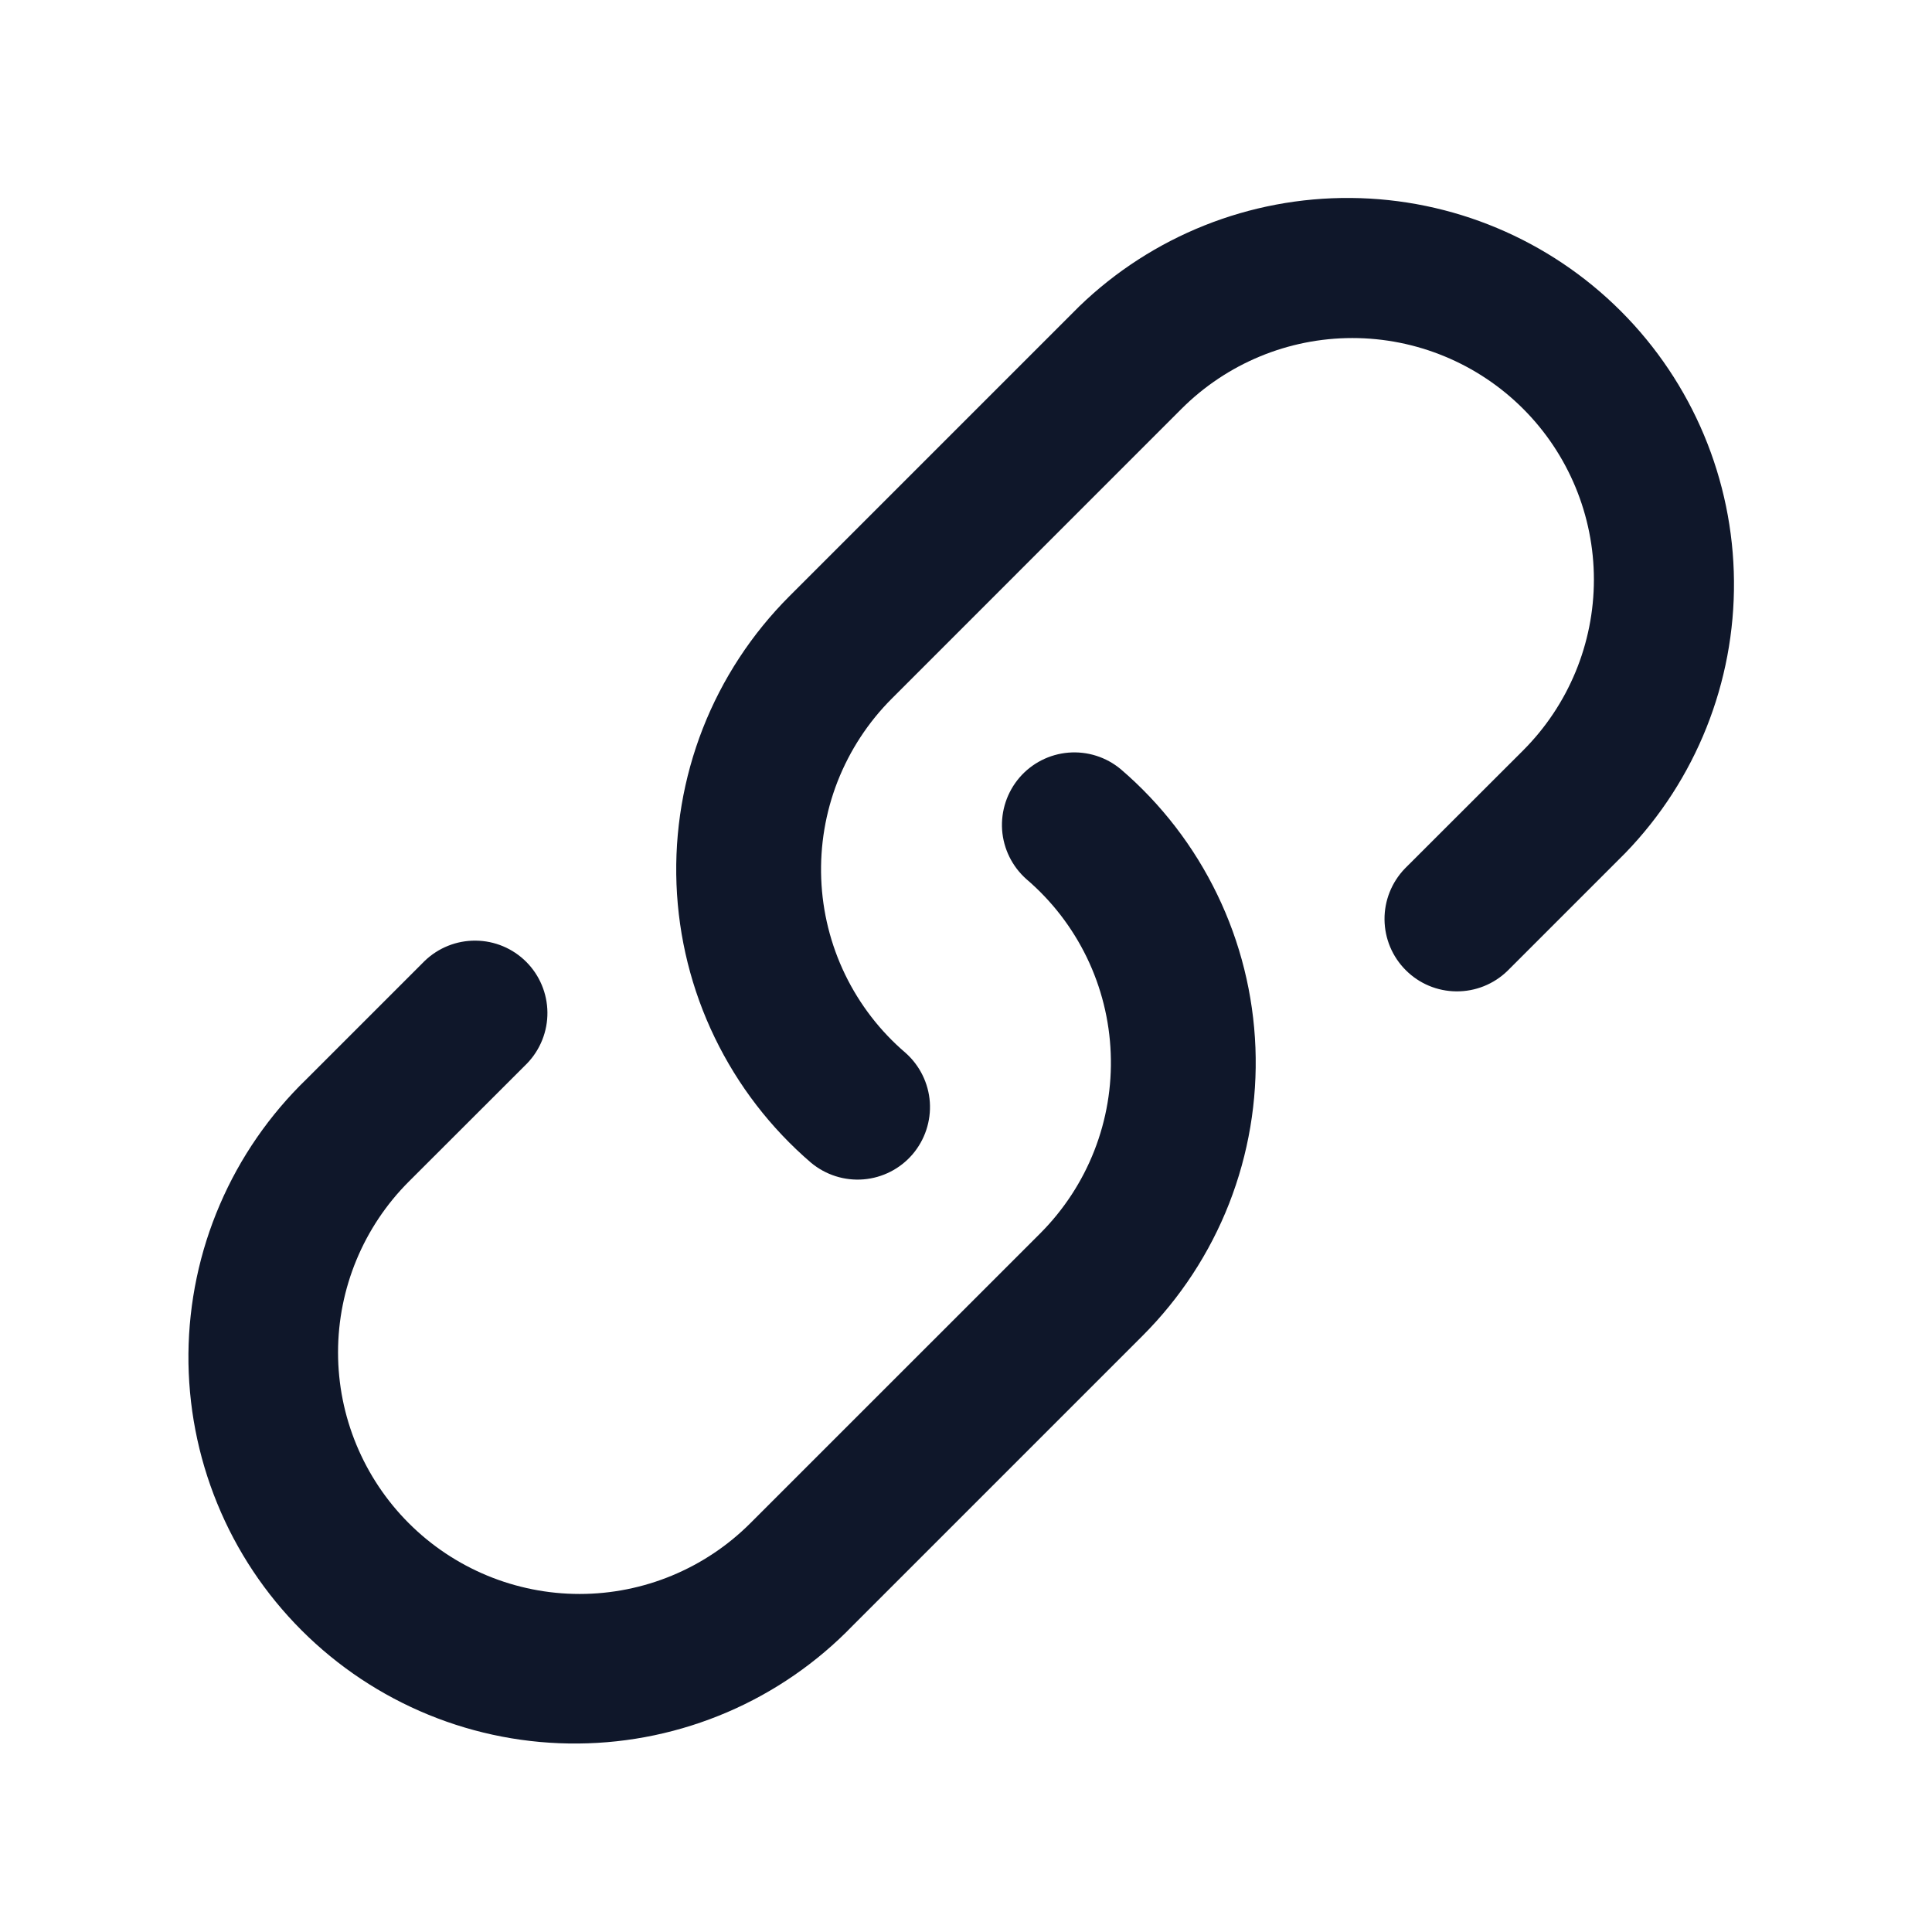
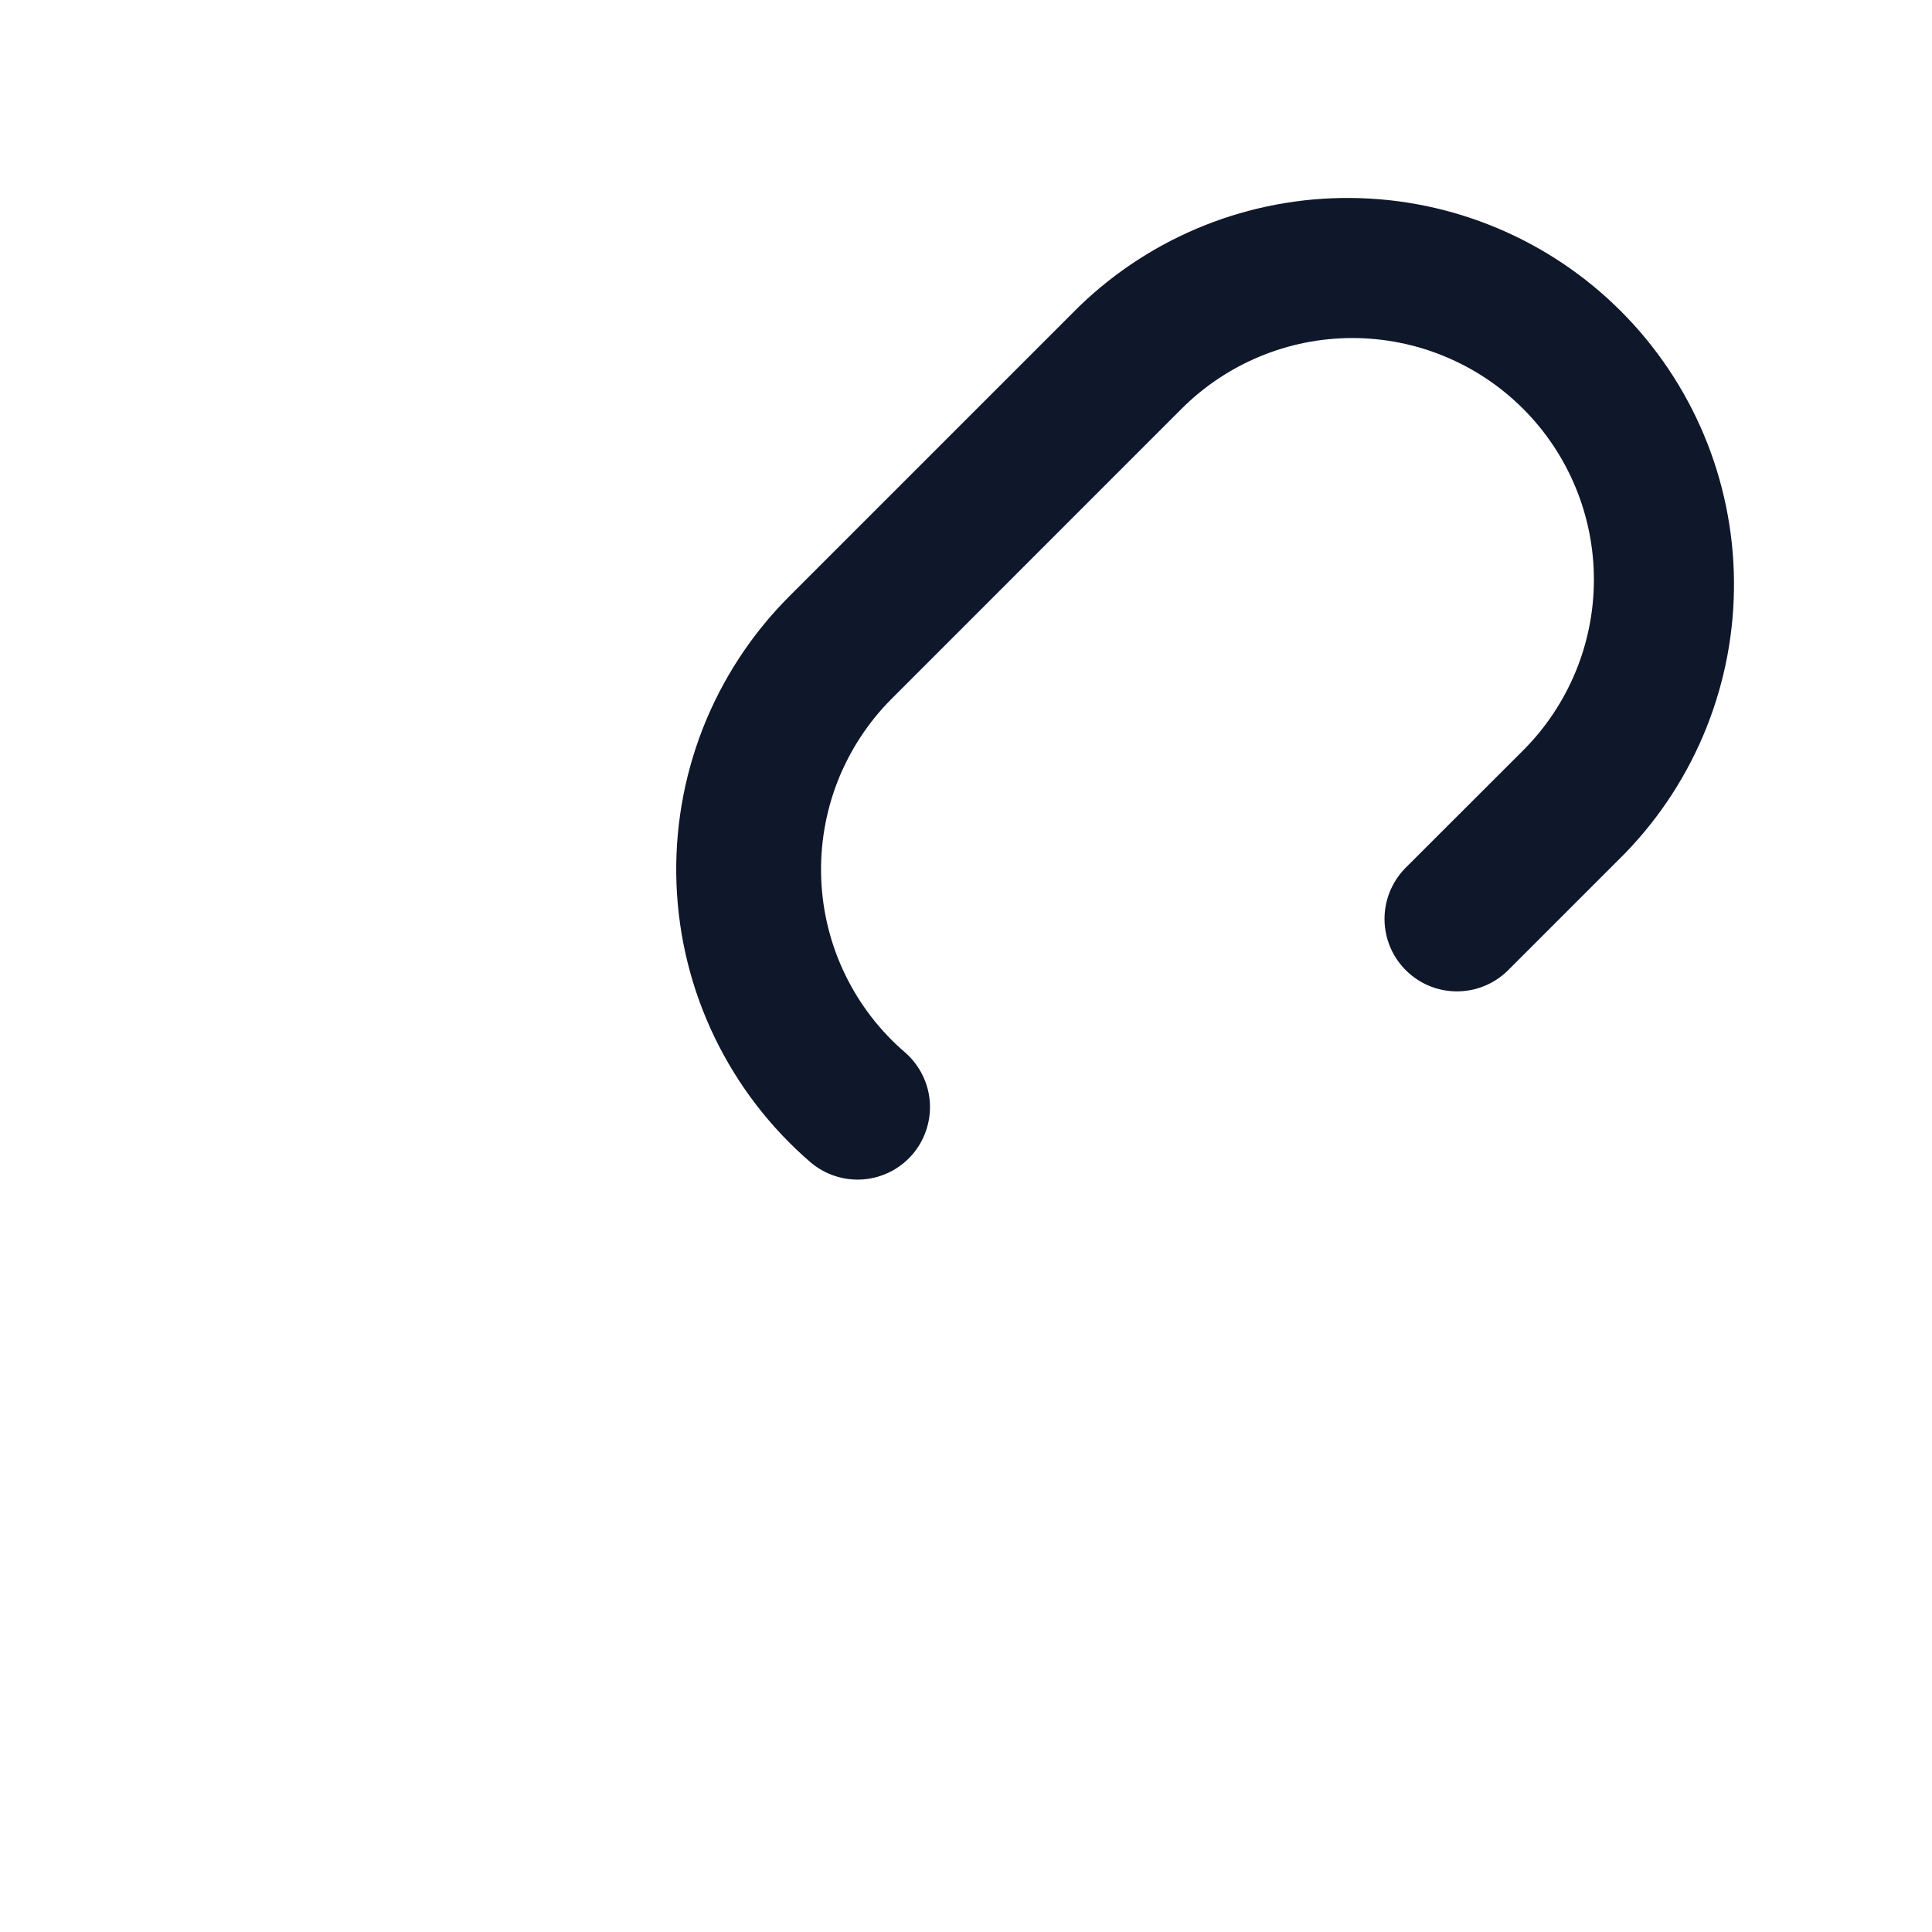
<svg xmlns="http://www.w3.org/2000/svg" width="32" height="32" viewBox="0 0 32 32" fill="none">
  <path d="M19.57 6.771C20.321 6.021 21.338 5.599 22.399 5.599C23.46 5.599 24.478 6.021 25.228 6.771C25.978 7.521 26.4 8.539 26.4 9.6C26.4 10.661 25.978 11.678 25.228 12.429L23.268 14.387C23.05 14.614 22.929 14.917 22.932 15.231C22.935 15.546 23.061 15.847 23.284 16.069C23.506 16.292 23.807 16.418 24.122 16.42C24.436 16.423 24.739 16.302 24.966 16.083L26.924 14.125C28.09 12.918 28.735 11.301 28.72 9.623C28.706 7.945 28.033 6.34 26.846 5.153C25.66 3.967 24.054 3.293 22.376 3.279C20.698 3.264 19.082 3.909 17.875 5.075L13.075 9.875C12.451 10.499 11.963 11.244 11.641 12.065C11.32 12.886 11.171 13.765 11.205 14.646C11.239 15.527 11.454 16.392 11.838 17.185C12.222 17.979 12.765 18.685 13.434 19.259C13.677 19.461 13.989 19.56 14.303 19.534C14.617 19.508 14.909 19.359 15.114 19.12C15.319 18.88 15.422 18.57 15.401 18.255C15.379 17.941 15.234 17.647 14.998 17.438C14.579 17.08 14.239 16.639 13.998 16.142C13.758 15.646 13.623 15.105 13.602 14.554C13.581 14.004 13.673 13.454 13.874 12.941C14.076 12.427 14.381 11.961 14.771 11.571L19.57 6.771Z" fill="#0F172A" />
-   <path d="M18.564 12.741C18.322 12.539 18.011 12.44 17.696 12.466C17.382 12.492 17.09 12.641 16.885 12.88C16.68 13.12 16.577 13.43 16.598 13.745C16.62 14.059 16.765 14.353 17.001 14.562C17.42 14.92 17.76 15.361 18.001 15.858C18.241 16.354 18.376 16.895 18.397 17.445C18.419 17.997 18.326 18.546 18.125 19.059C17.924 19.573 17.618 20.039 17.229 20.429L12.428 25.229C11.678 25.979 10.661 26.401 9.6 26.401C8.539 26.401 7.521 25.979 6.771 25.229C6.021 24.479 5.599 23.461 5.599 22.4C5.599 21.339 6.021 20.321 6.771 19.571L8.731 17.613C8.949 17.386 9.07 17.083 9.067 16.768C9.064 16.454 8.938 16.153 8.716 15.931C8.493 15.708 8.192 15.582 7.877 15.58C7.563 15.577 7.26 15.698 7.033 15.917L5.075 17.875C4.464 18.466 3.976 19.172 3.641 19.953C3.305 20.733 3.129 21.573 3.121 22.423C3.114 23.273 3.276 24.116 3.598 24.902C3.919 25.689 4.395 26.403 4.996 27.004C5.597 27.605 6.311 28.08 7.098 28.402C7.884 28.724 8.727 28.886 9.577 28.878C10.427 28.871 11.266 28.694 12.047 28.359C12.828 28.024 13.534 27.536 14.124 26.925L18.924 22.125C19.548 21.501 20.036 20.756 20.358 19.935C20.679 19.114 20.828 18.235 20.794 17.354C20.76 16.473 20.545 15.608 20.161 14.815C19.777 14.021 19.234 13.315 18.564 12.741Z" fill="#0F172A" />
</svg>